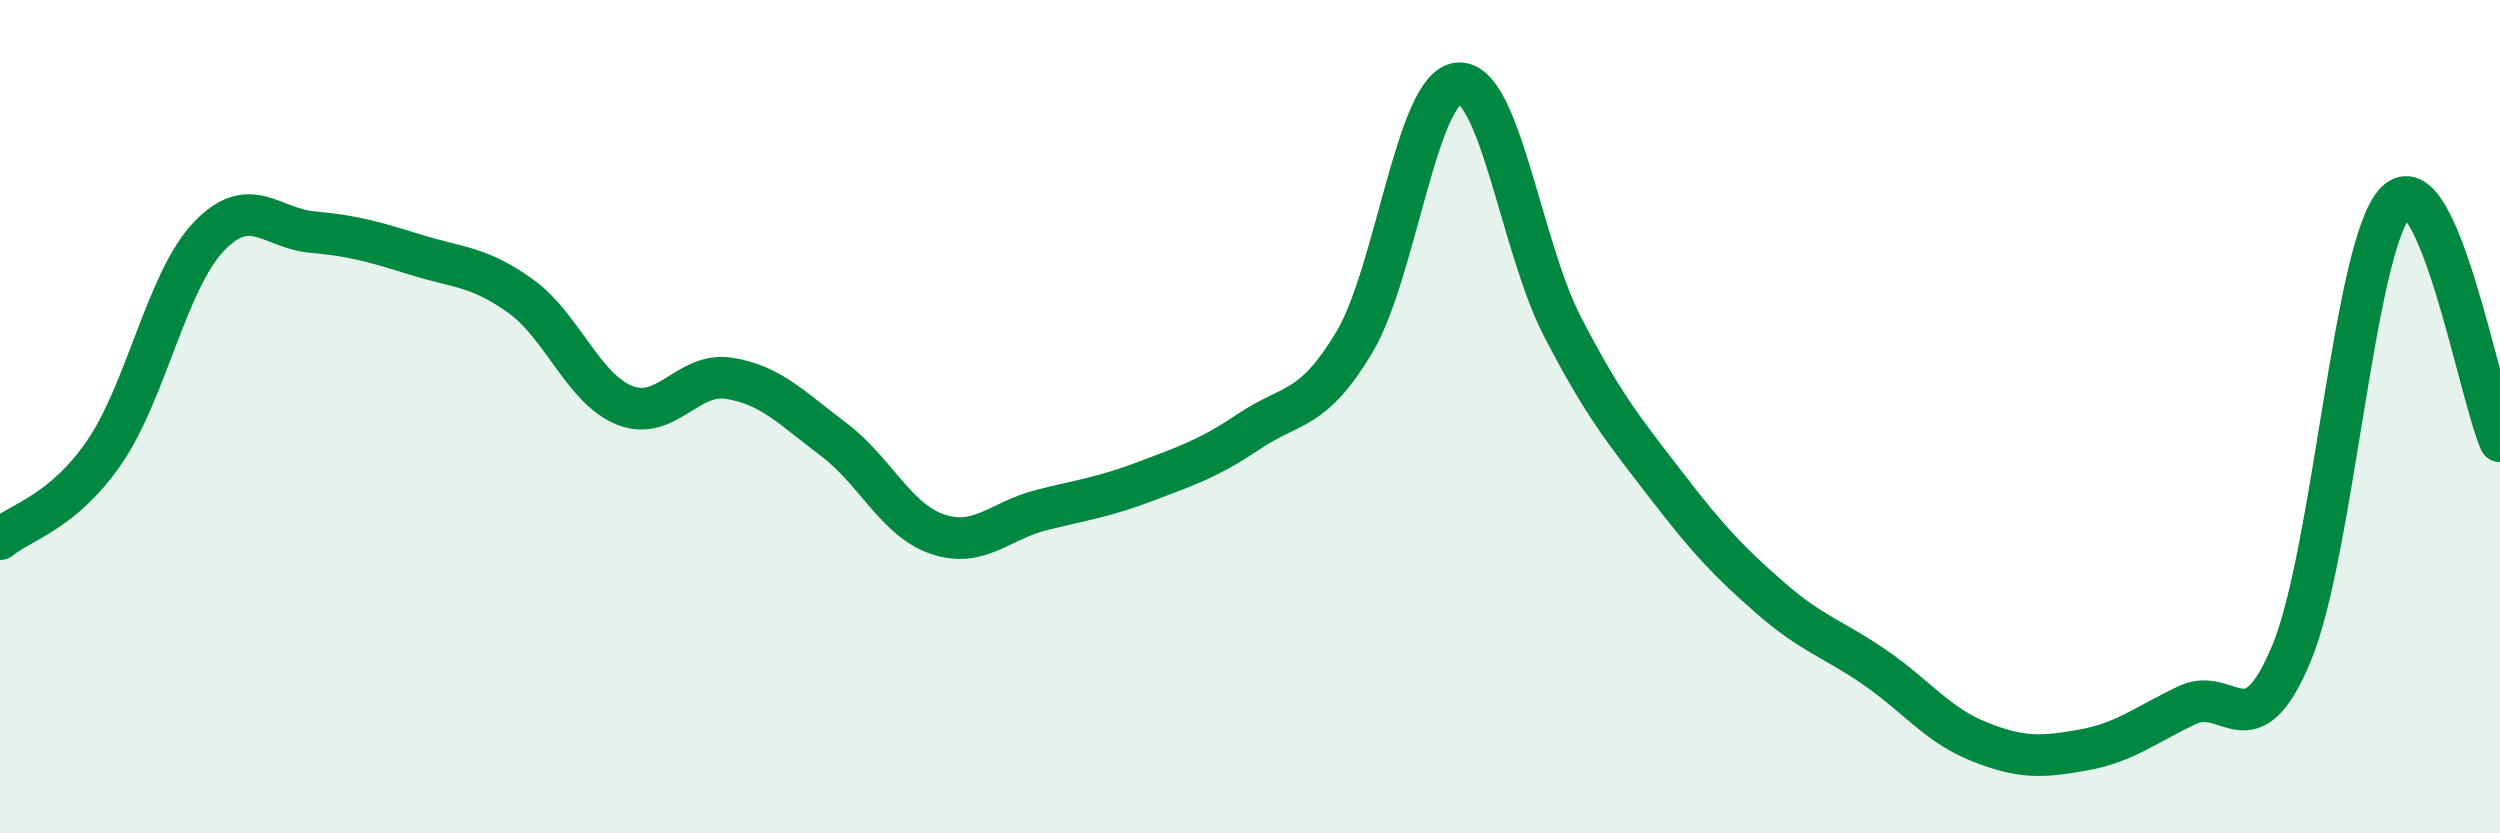
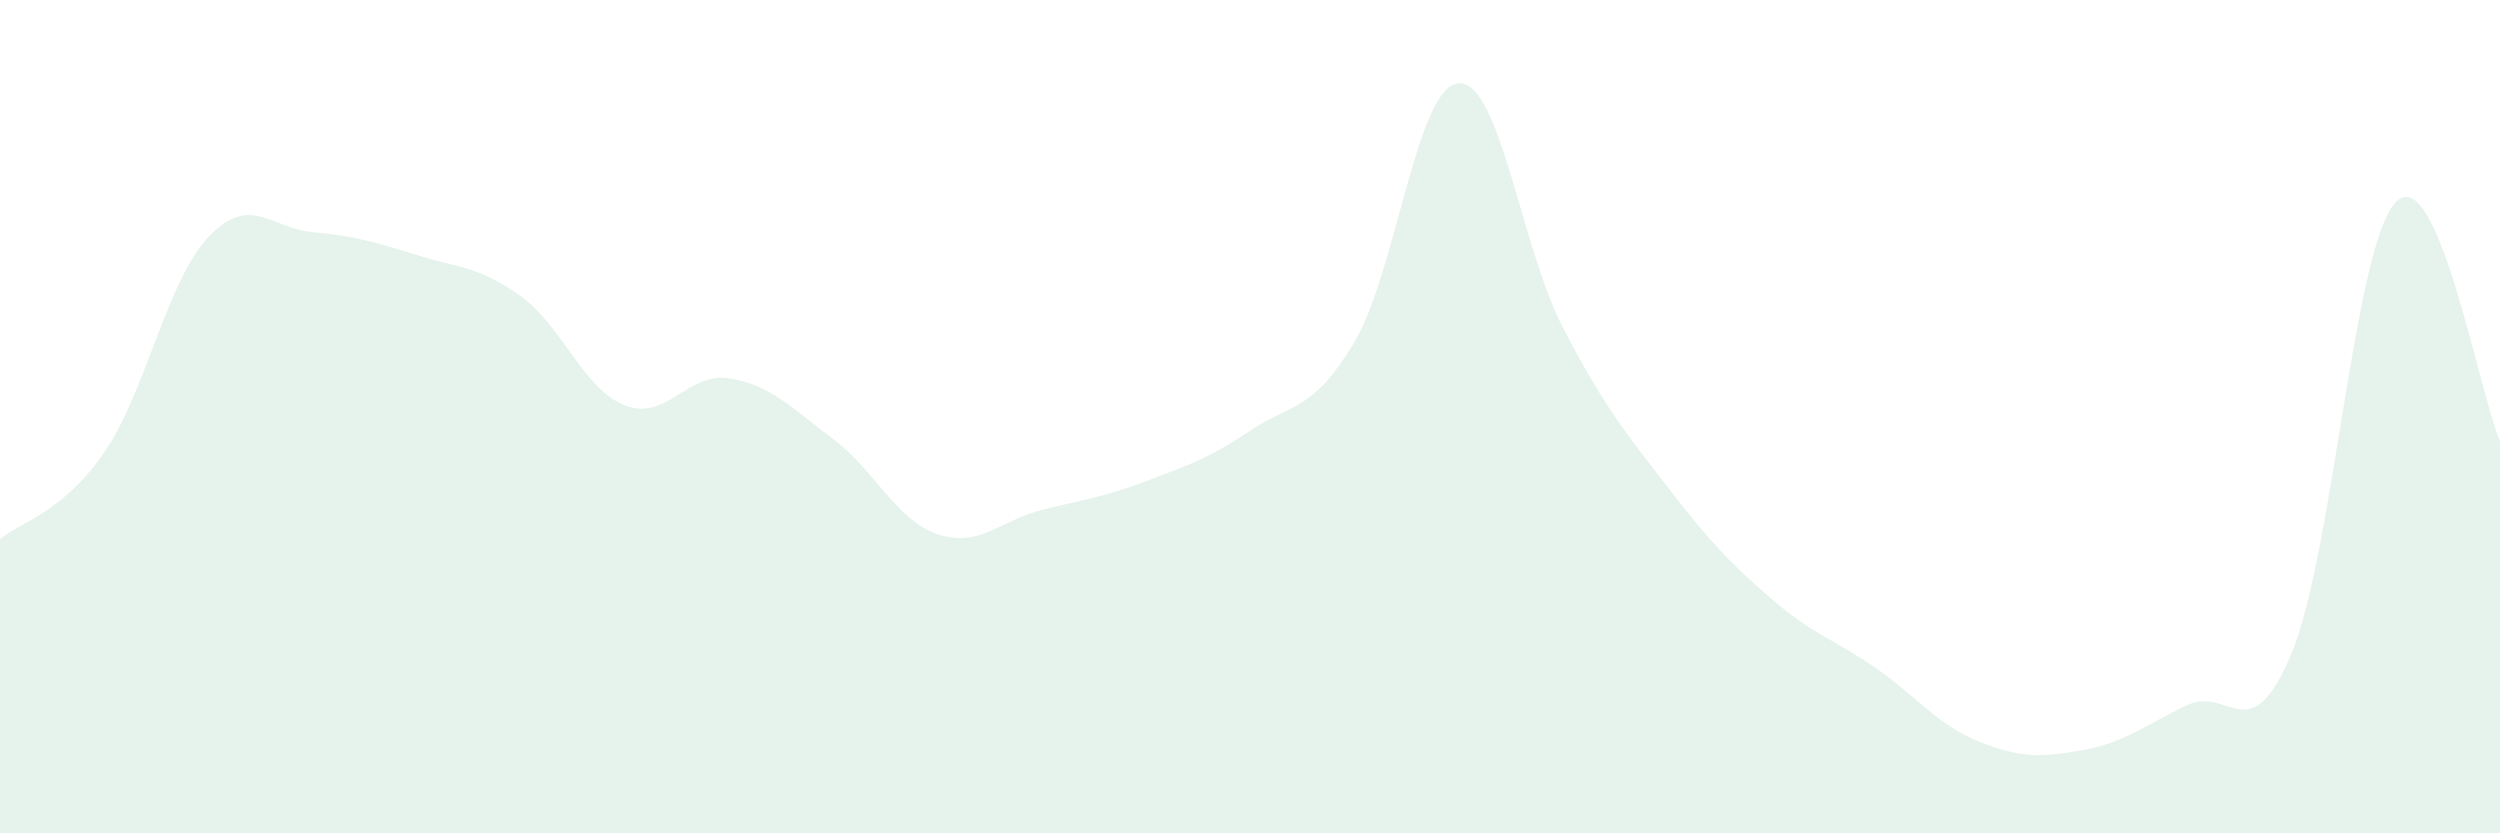
<svg xmlns="http://www.w3.org/2000/svg" width="60" height="20" viewBox="0 0 60 20">
  <path d="M 0,12.94 C 0.5,12.52 1.5,12.31 2.5,10.86 C 3.5,9.41 4,6.75 5,5.69 C 6,4.63 6.5,5.48 7.5,5.57 C 8.5,5.66 9,5.81 10,6.12 C 11,6.43 11.5,6.39 12.5,7.11 C 13.5,7.83 14,9.34 15,9.73 C 16,10.12 16.5,8.92 17.5,9.08 C 18.5,9.24 19,9.79 20,10.54 C 21,11.29 21.5,12.48 22.5,12.82 C 23.5,13.16 24,12.49 25,12.24 C 26,11.99 26.5,11.93 27.5,11.55 C 28.5,11.17 29,11.01 30,10.34 C 31,9.67 31.5,9.89 32.5,8.22 C 33.5,6.55 34,2.08 35,2 C 36,1.92 36.5,5.91 37.5,7.84 C 38.5,9.77 39,10.36 40,11.66 C 41,12.96 41.5,13.49 42.5,14.36 C 43.5,15.23 44,15.33 45,16.02 C 46,16.71 46.5,17.4 47.5,17.8 C 48.5,18.2 49,18.18 50,18 C 51,17.82 51.5,17.39 52.5,16.92 C 53.5,16.45 54,18.08 55,15.67 C 56,13.26 56.5,5.87 57.5,4.85 C 58.5,3.83 59.5,9.44 60,10.59L60 20L0 20Z" fill="#008740" opacity="0.1" stroke-linecap="round" stroke-linejoin="round" />
-   <path d="M 0,12.94 C 0.5,12.52 1.5,12.31 2.5,10.86 C 3.5,9.41 4,6.75 5,5.69 C 6,4.63 6.5,5.48 7.5,5.57 C 8.5,5.66 9,5.81 10,6.12 C 11,6.43 11.5,6.39 12.5,7.11 C 13.5,7.83 14,9.34 15,9.73 C 16,10.12 16.5,8.92 17.5,9.08 C 18.5,9.24 19,9.79 20,10.54 C 21,11.29 21.5,12.48 22.5,12.82 C 23.5,13.16 24,12.49 25,12.24 C 26,11.99 26.5,11.93 27.5,11.55 C 28.5,11.17 29,11.01 30,10.34 C 31,9.67 31.5,9.89 32.5,8.22 C 33.5,6.55 34,2.08 35,2 C 36,1.92 36.5,5.91 37.5,7.84 C 38.5,9.77 39,10.36 40,11.66 C 41,12.96 41.5,13.49 42.5,14.36 C 43.5,15.23 44,15.33 45,16.02 C 46,16.71 46.5,17.4 47.5,17.8 C 48.5,18.2 49,18.18 50,18 C 51,17.82 51.5,17.39 52.5,16.92 C 53.5,16.45 54,18.08 55,15.67 C 56,13.26 56.5,5.87 57.5,4.85 C 58.5,3.83 59.5,9.44 60,10.59" stroke="#008740" stroke-width="1" fill="none" stroke-linecap="round" stroke-linejoin="round" />
</svg>